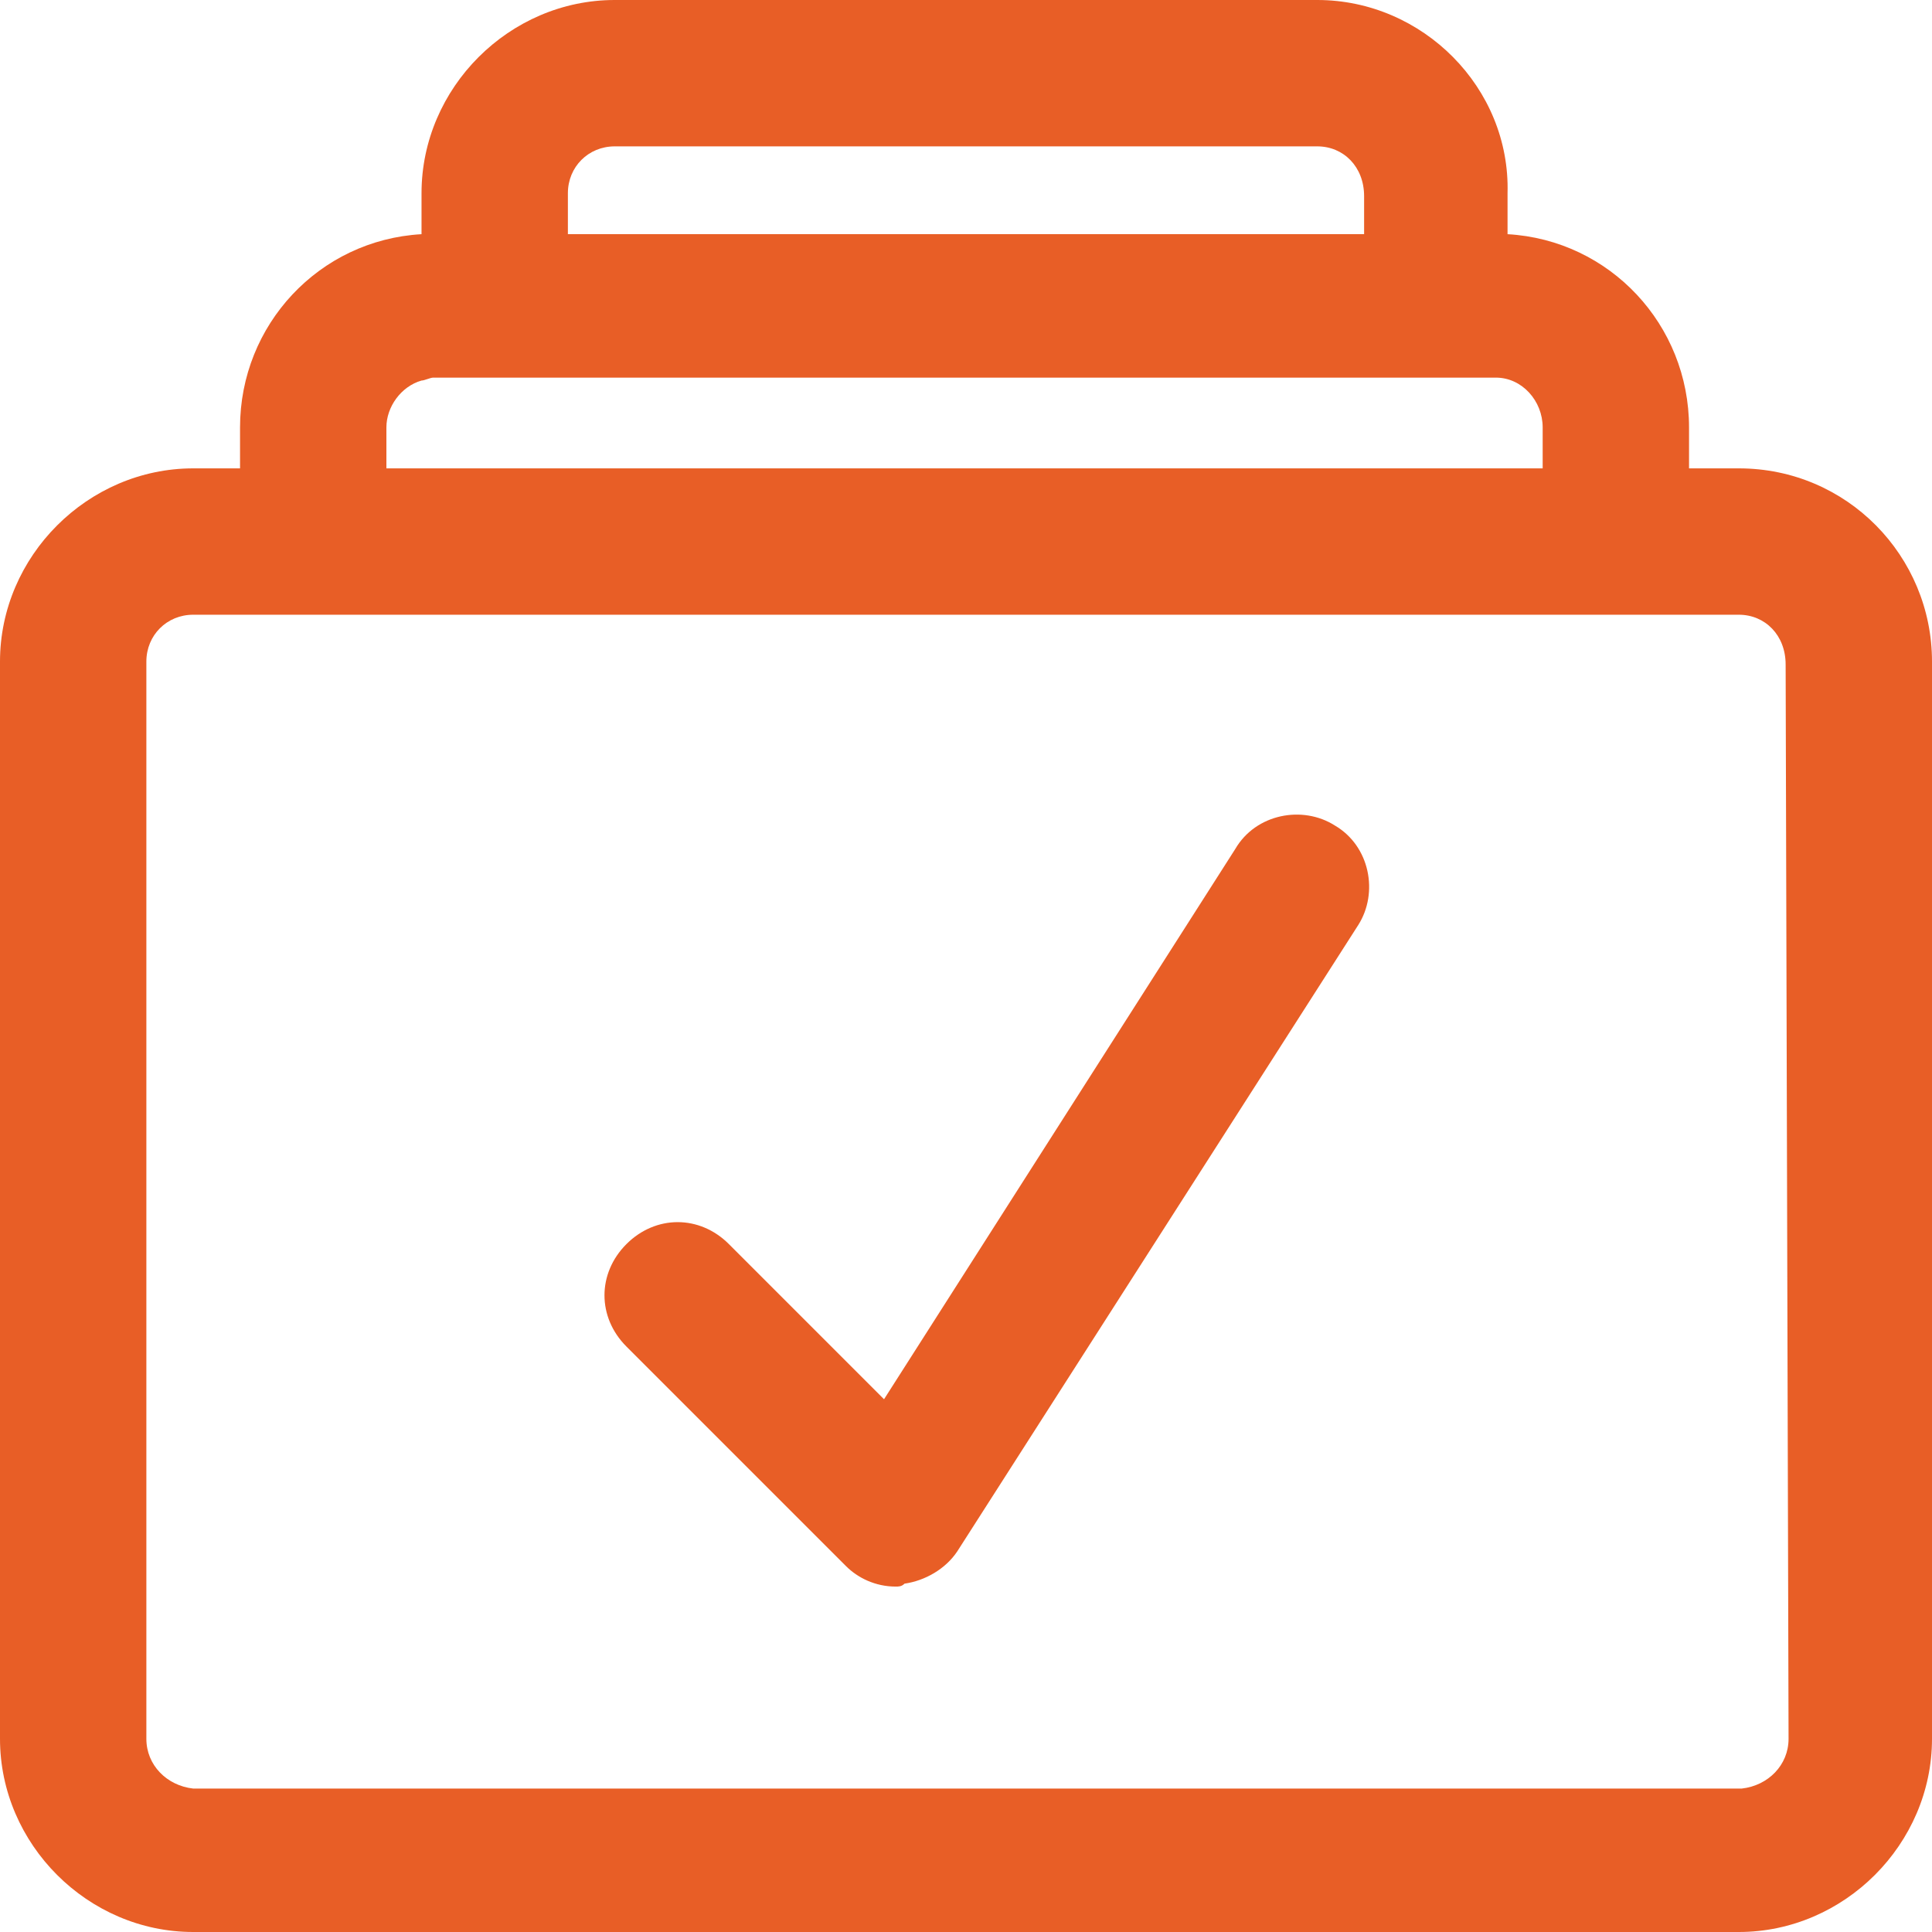
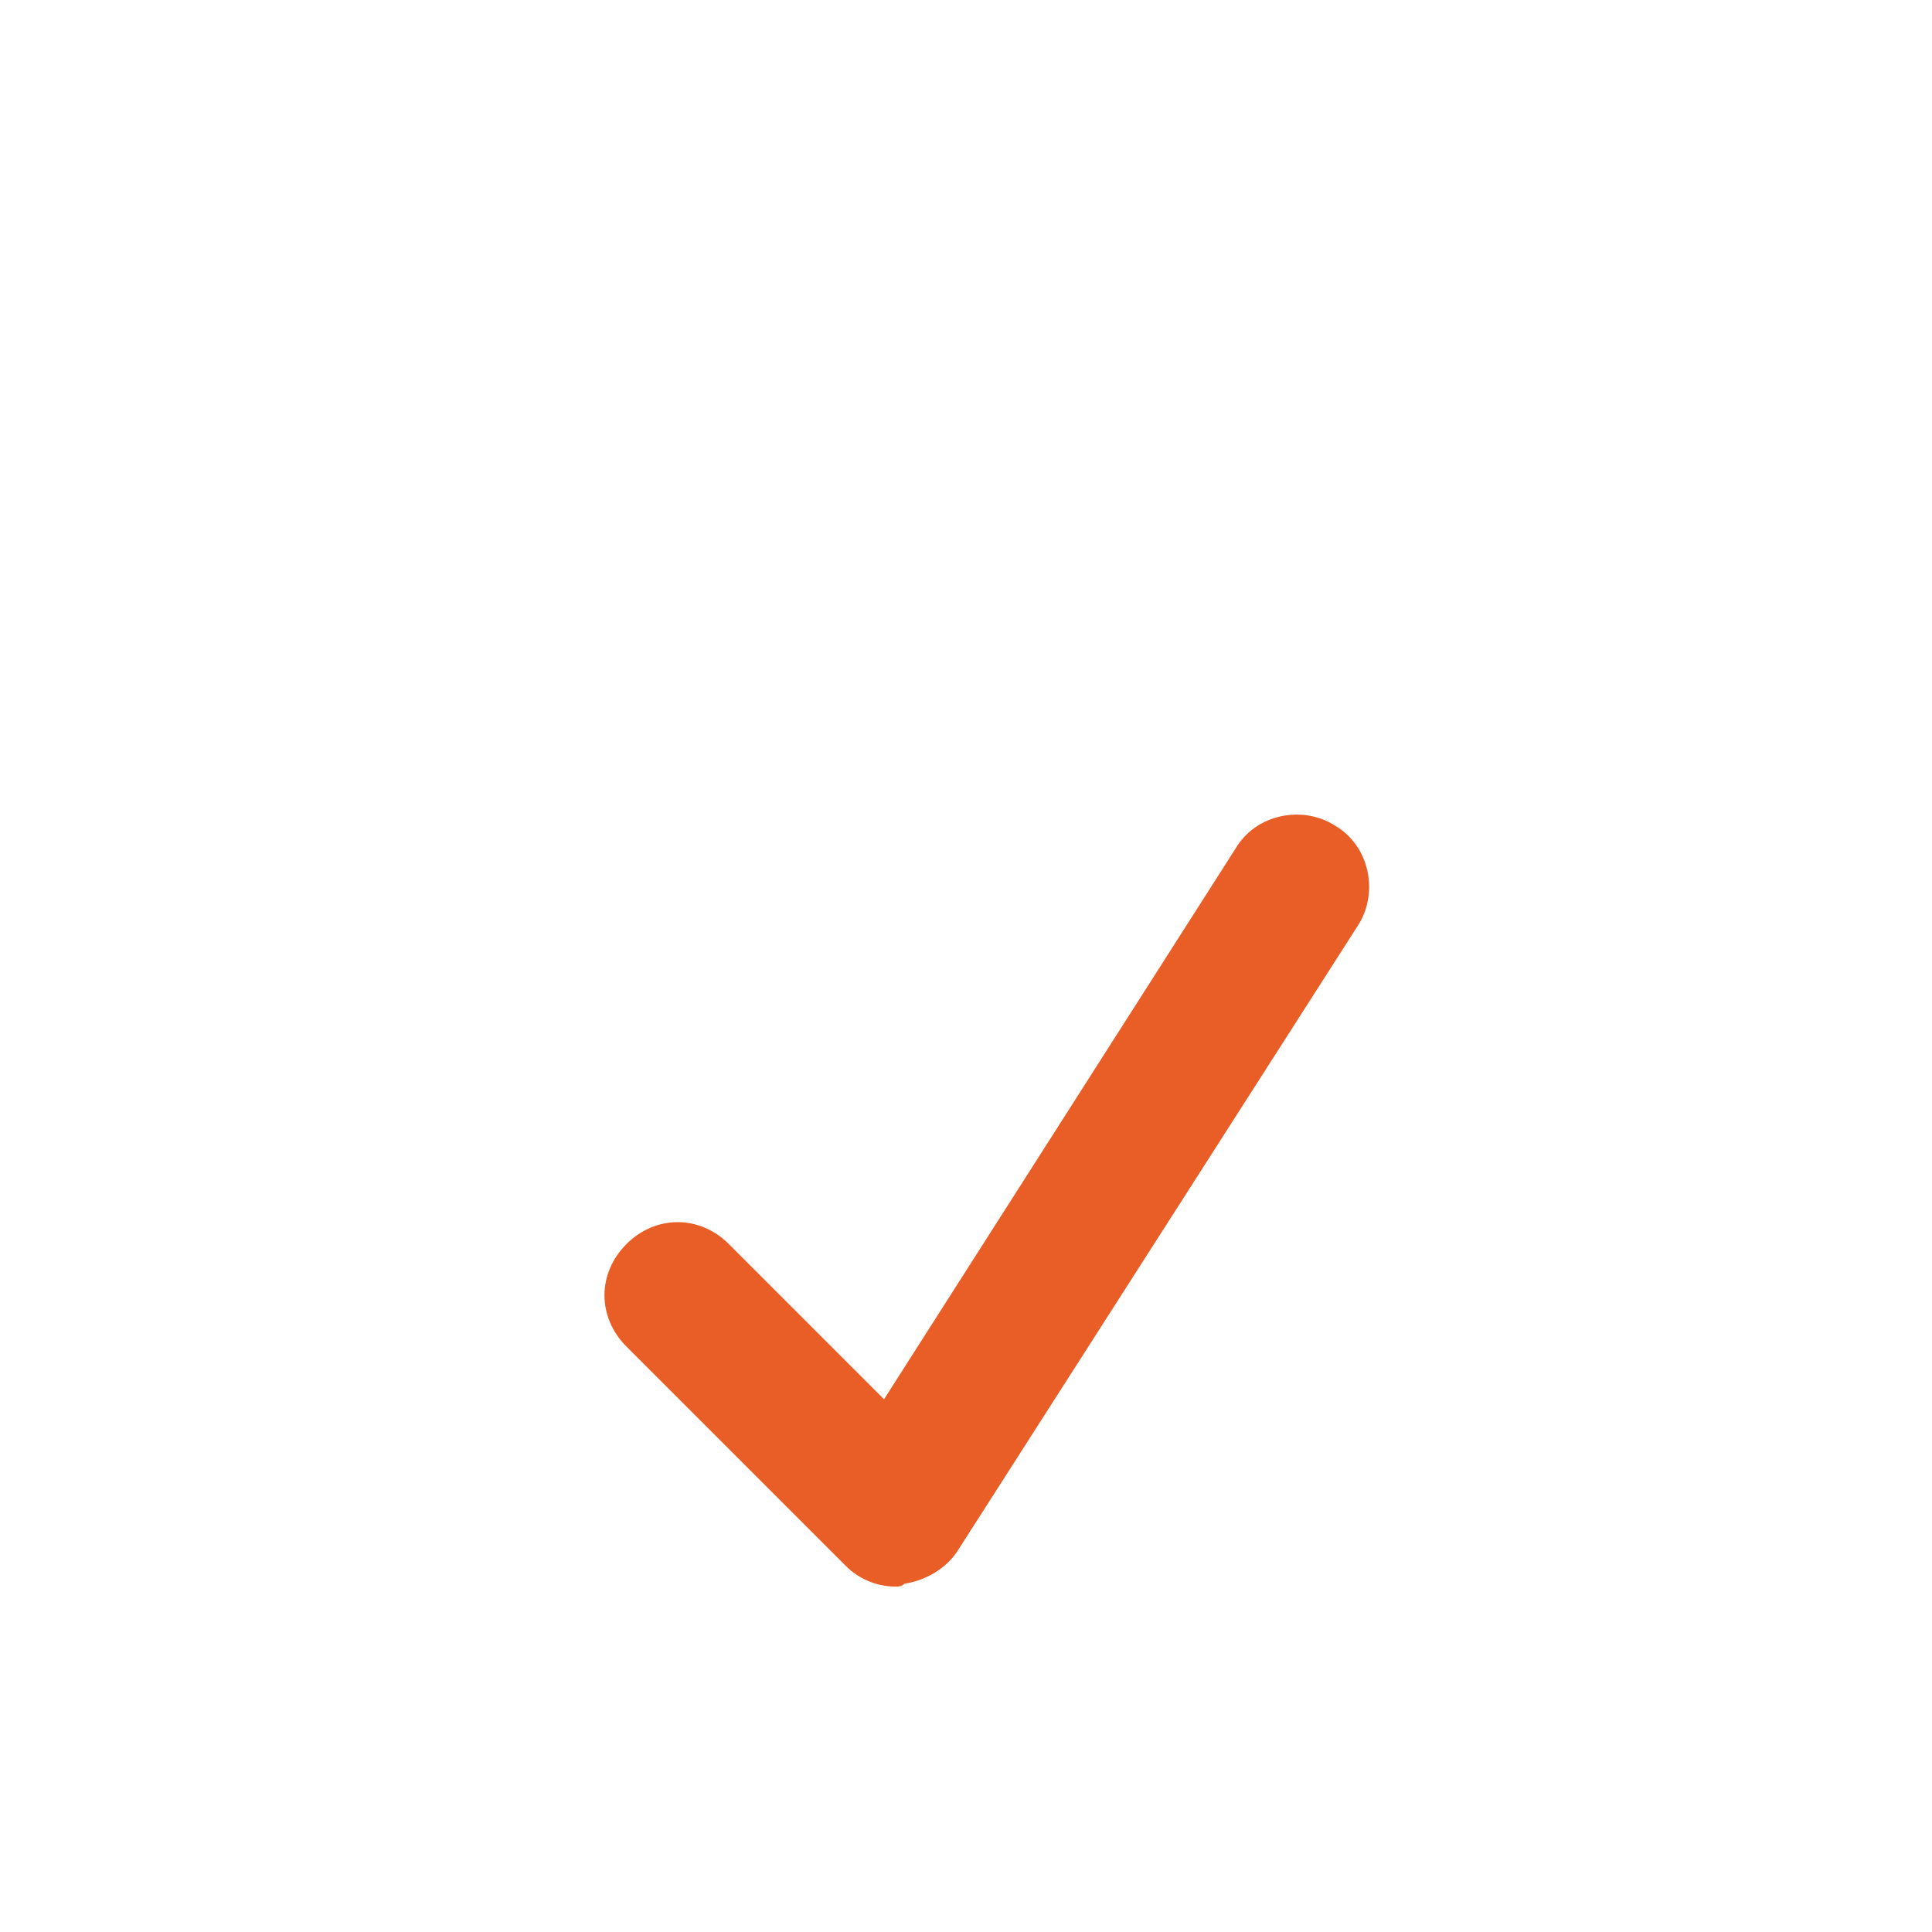
<svg xmlns="http://www.w3.org/2000/svg" version="1.1" id="Layer_1" x="0px" y="0px" width="66px" height="66px" viewBox="0 0 66 66" style="enable-background:new 0 0 66 66;" xml:space="preserve">
  <style type="text/css">
	.st0{fill:#E85E26;}
</style>
  <g>
-     <path class="st0" d="M59.4,16h-1.7v-1.4c0-3.5-2.7-6.4-6.2-6.6V6.6C51.6,3,48.6,0,45,0H21c-3.6,0-6.6,3-6.6,6.6V8   c-3.5,0.2-6.2,3.1-6.2,6.6V16H6.6C3,16,0,19,0,22.6v36.8C0,63,3,66,6.6,66h52.8c3.6,0,6.6-3,6.6-6.6V22.6C66,19,63.1,16,59.4,16z    M19.4,6.6C19.4,5.7,20.1,5,21,5h24c0.9,0,1.6,0.7,1.6,1.7V8H19.4L19.4,6.6z M13.2,14.6c0-0.7,0.5-1.4,1.2-1.6   c0.1,0,0.3-0.1,0.4-0.1h36.3c0.9,0,1.6,0.8,1.6,1.7V16H13.2V14.6z M61.1,59.4c0,0.9-0.7,1.6-1.6,1.7H6.6C5.7,61,5,60.3,5,59.4V22.6   C5,21.7,5.7,21,6.6,21h52.8c0.9,0,1.6,0.7,1.6,1.7L61.1,59.4z" />
-     <path class="st0" d="M30.6,54.2c-0.7,0-1.3-0.3-1.7-0.7l-7.5-7.5c-1-1-1-2.5,0-3.5c1-1,2.5-1,3.5,0l0,0l5.3,5.3l12-18.8   c0.7-1.2,2.3-1.5,3.4-0.8c1.2,0.7,1.5,2.3,0.8,3.4c0,0,0,0,0,0L32.7,53c-0.4,0.6-1.1,1-1.8,1.1C30.8,54.2,30.7,54.2,30.6,54.2z" />
+     <path class="st0" d="M30.6,54.2c-0.7,0-1.3-0.3-1.7-0.7l-7.5-7.5c-1-1-1-2.5,0-3.5c1-1,2.5-1,3.5,0l0,0l5.3,5.3l12-18.8   c0.7-1.2,2.3-1.5,3.4-0.8c1.2,0.7,1.5,2.3,0.8,3.4c0,0,0,0,0,0L32.7,53c-0.4,0.6-1.1,1-1.8,1.1C30.8,54.2,30.7,54.2,30.6,54.2" />
  </g>
</svg>